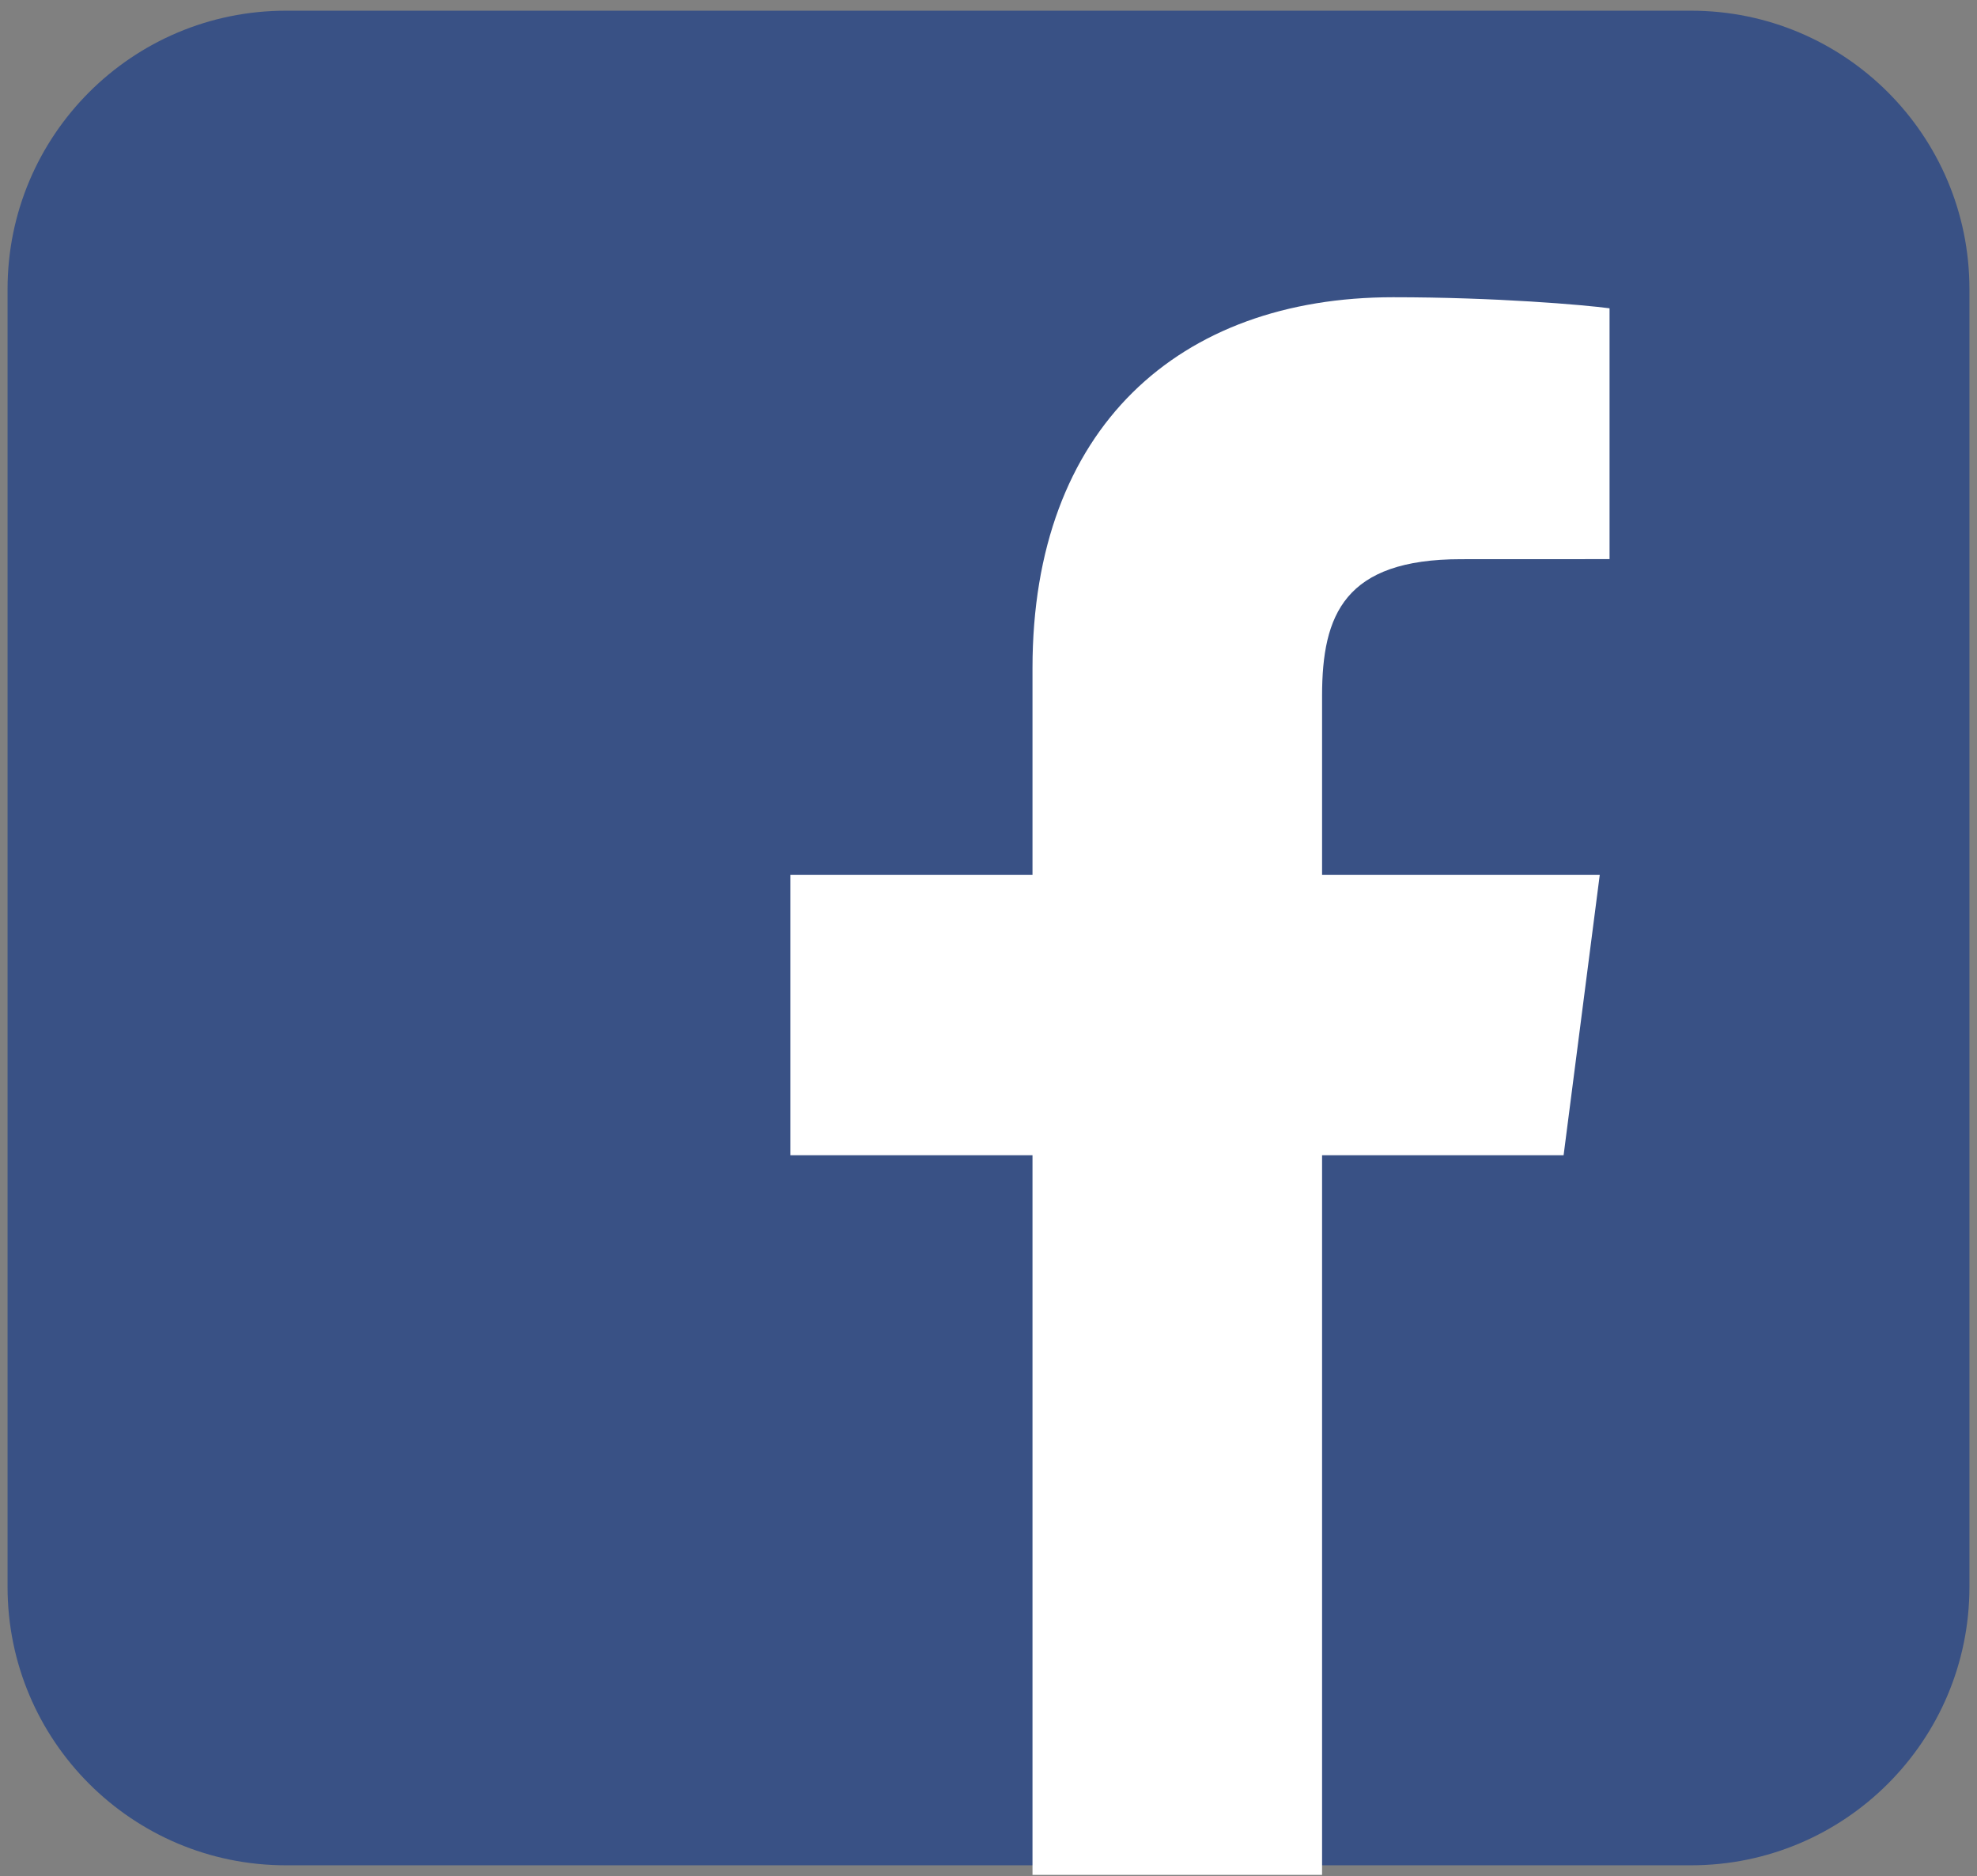
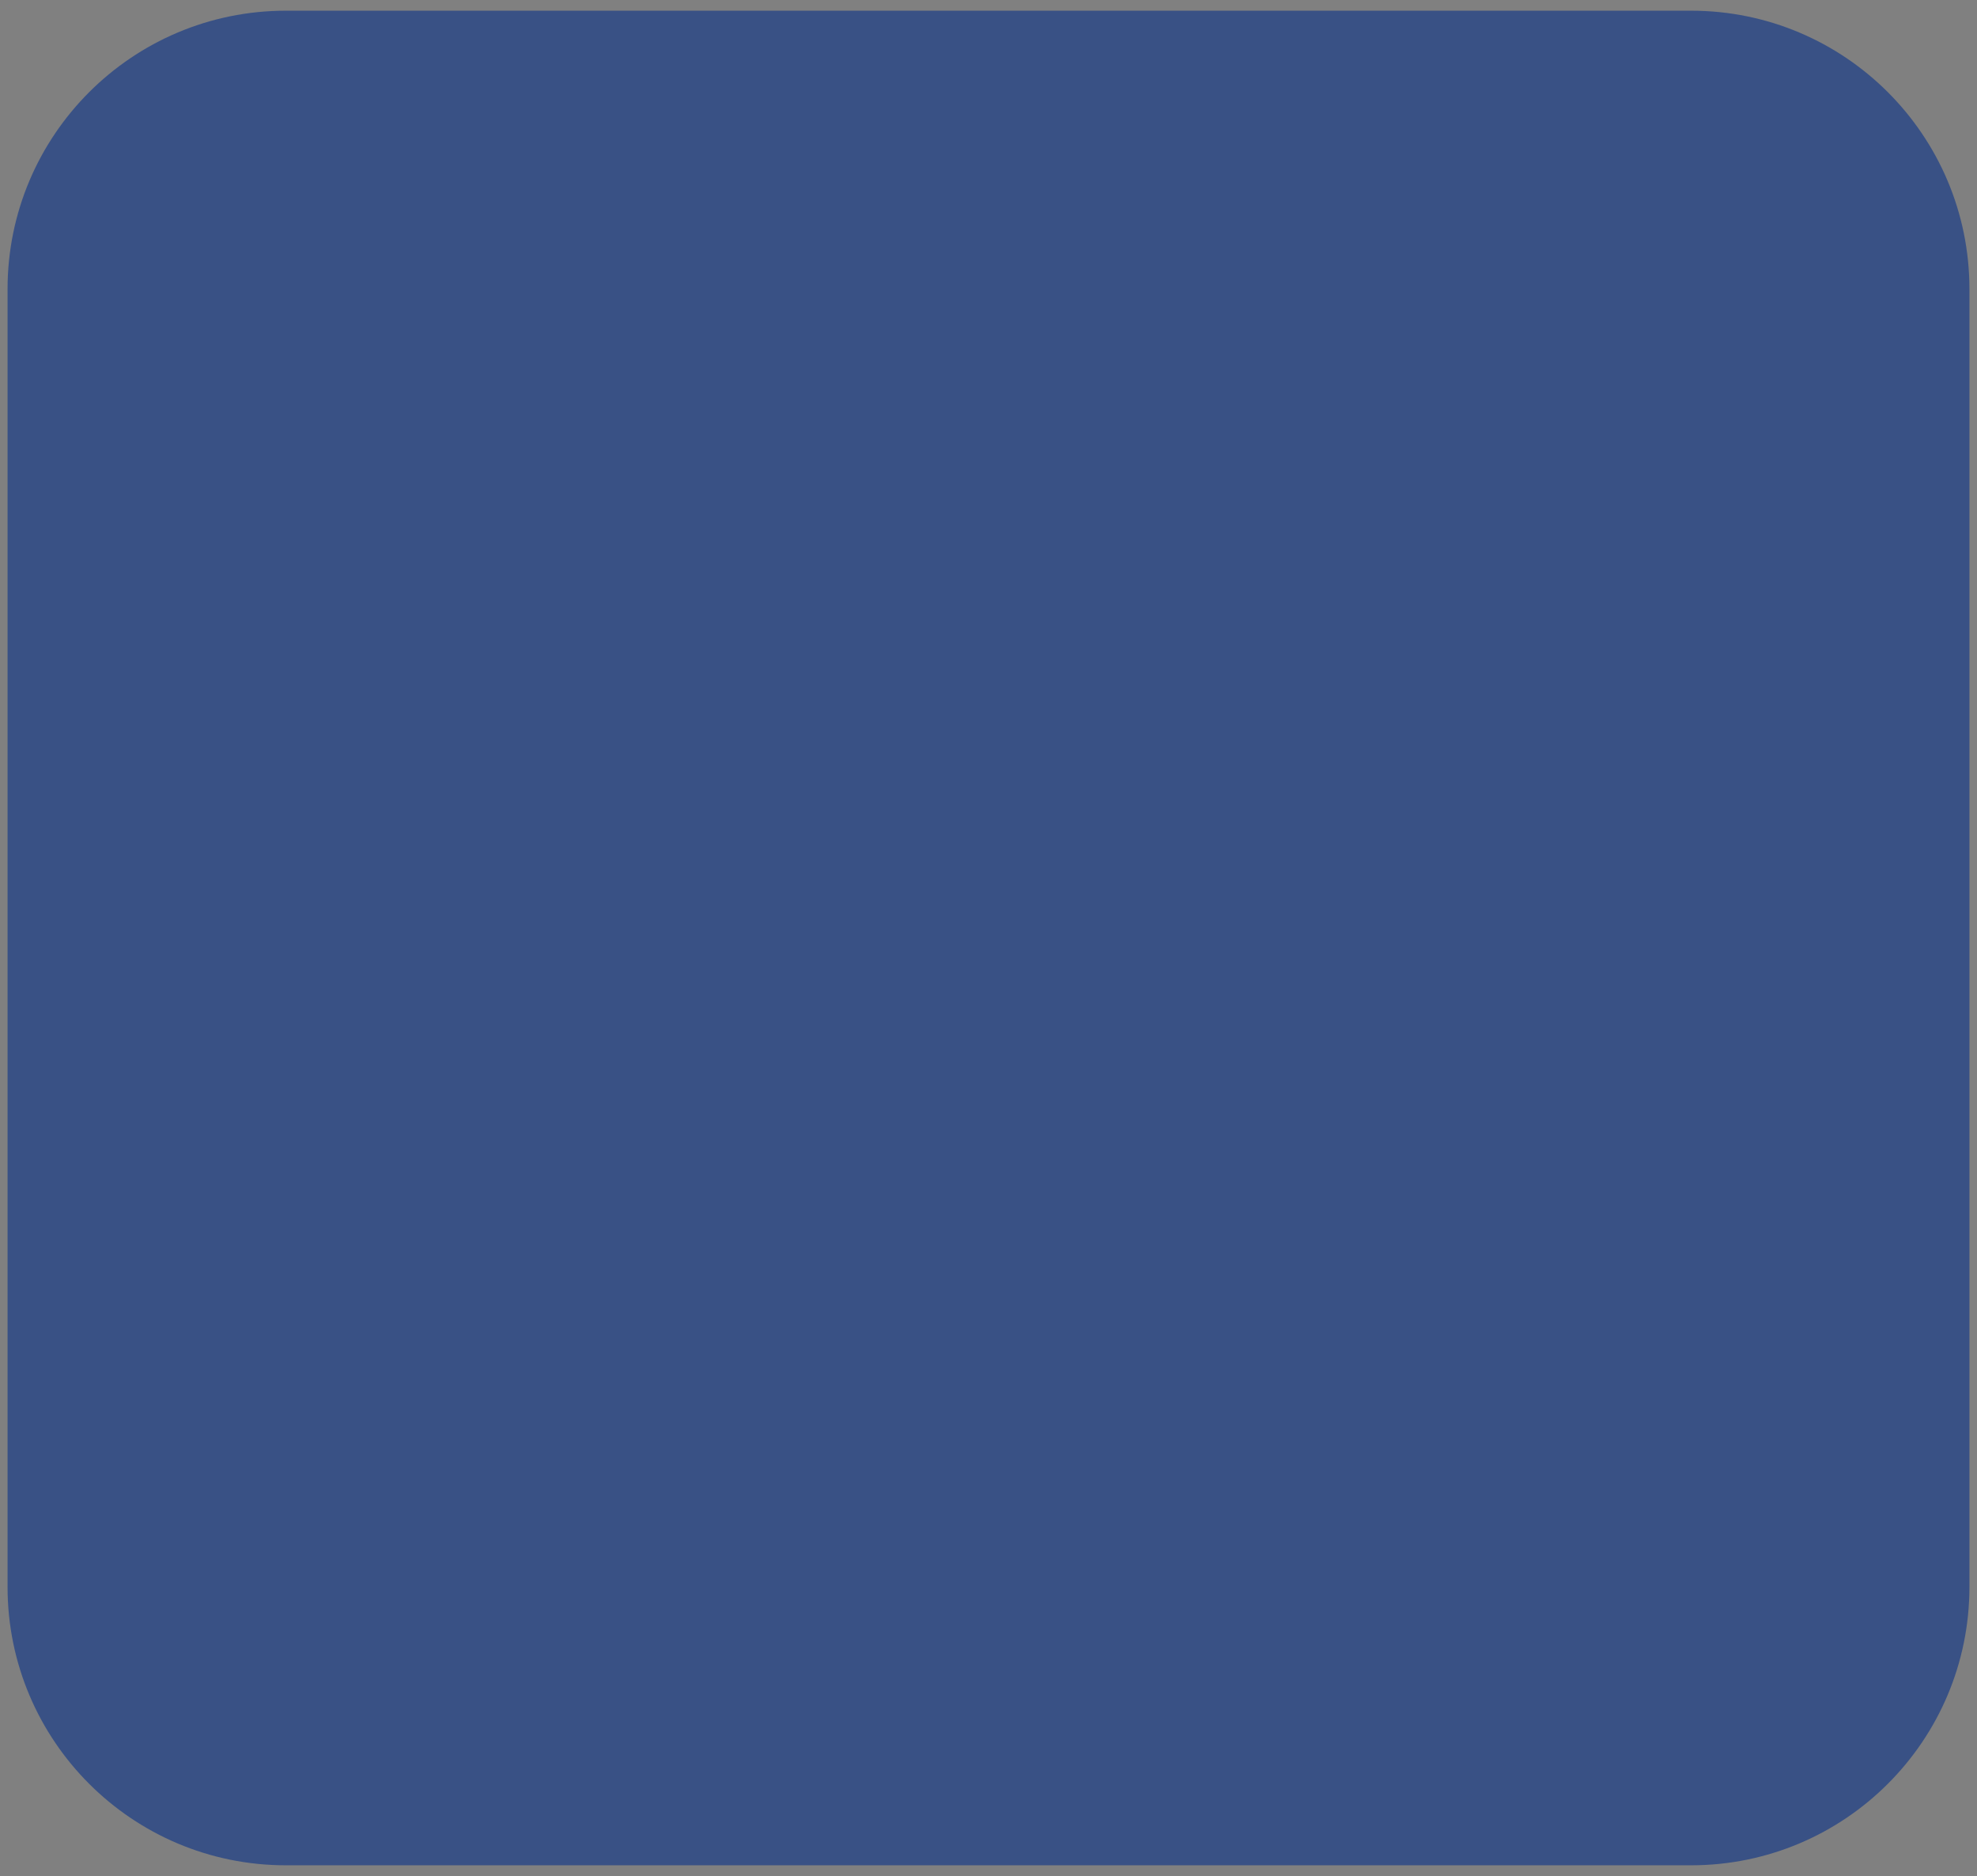
<svg xmlns="http://www.w3.org/2000/svg" id="a" width="2500" height="2372" viewBox="0 0 2500 2372">
  <rect x="0" y="0" width="2500" height="2372" fill="#808080" stroke="none" />
  <defs>
    <style>.b{fill:#fff;}.b,.c{stroke-width:0px;}.c{fill:#395185;}</style>
  </defs>
  <path class="c" d="m361.576,13.529h1776.849c194.419,0,352.012,157.593,352.012,352.012v1640.918c0,194.419-157.593,352.012-352.012,352.012H361.576c-194.419,0-352.012-157.593-352.012-352.012V365.541C9.564,171.122,167.157,13.529,361.576,13.529Z" />
-   <path class="b" d="m1671.815,2370.582v-909.902h305.424l45.726-354.601h-351.15v-226.409c0-102.668,28.517-172.633,175.745-172.633l187.777-.083v-317.154c-32.491-4.323-143.951-13.978-273.622-13.978-270.739,0-456.085,165.254-456.085,468.741v261.515h-306.204v354.601h306.204v909.902h366.184" />
</svg>